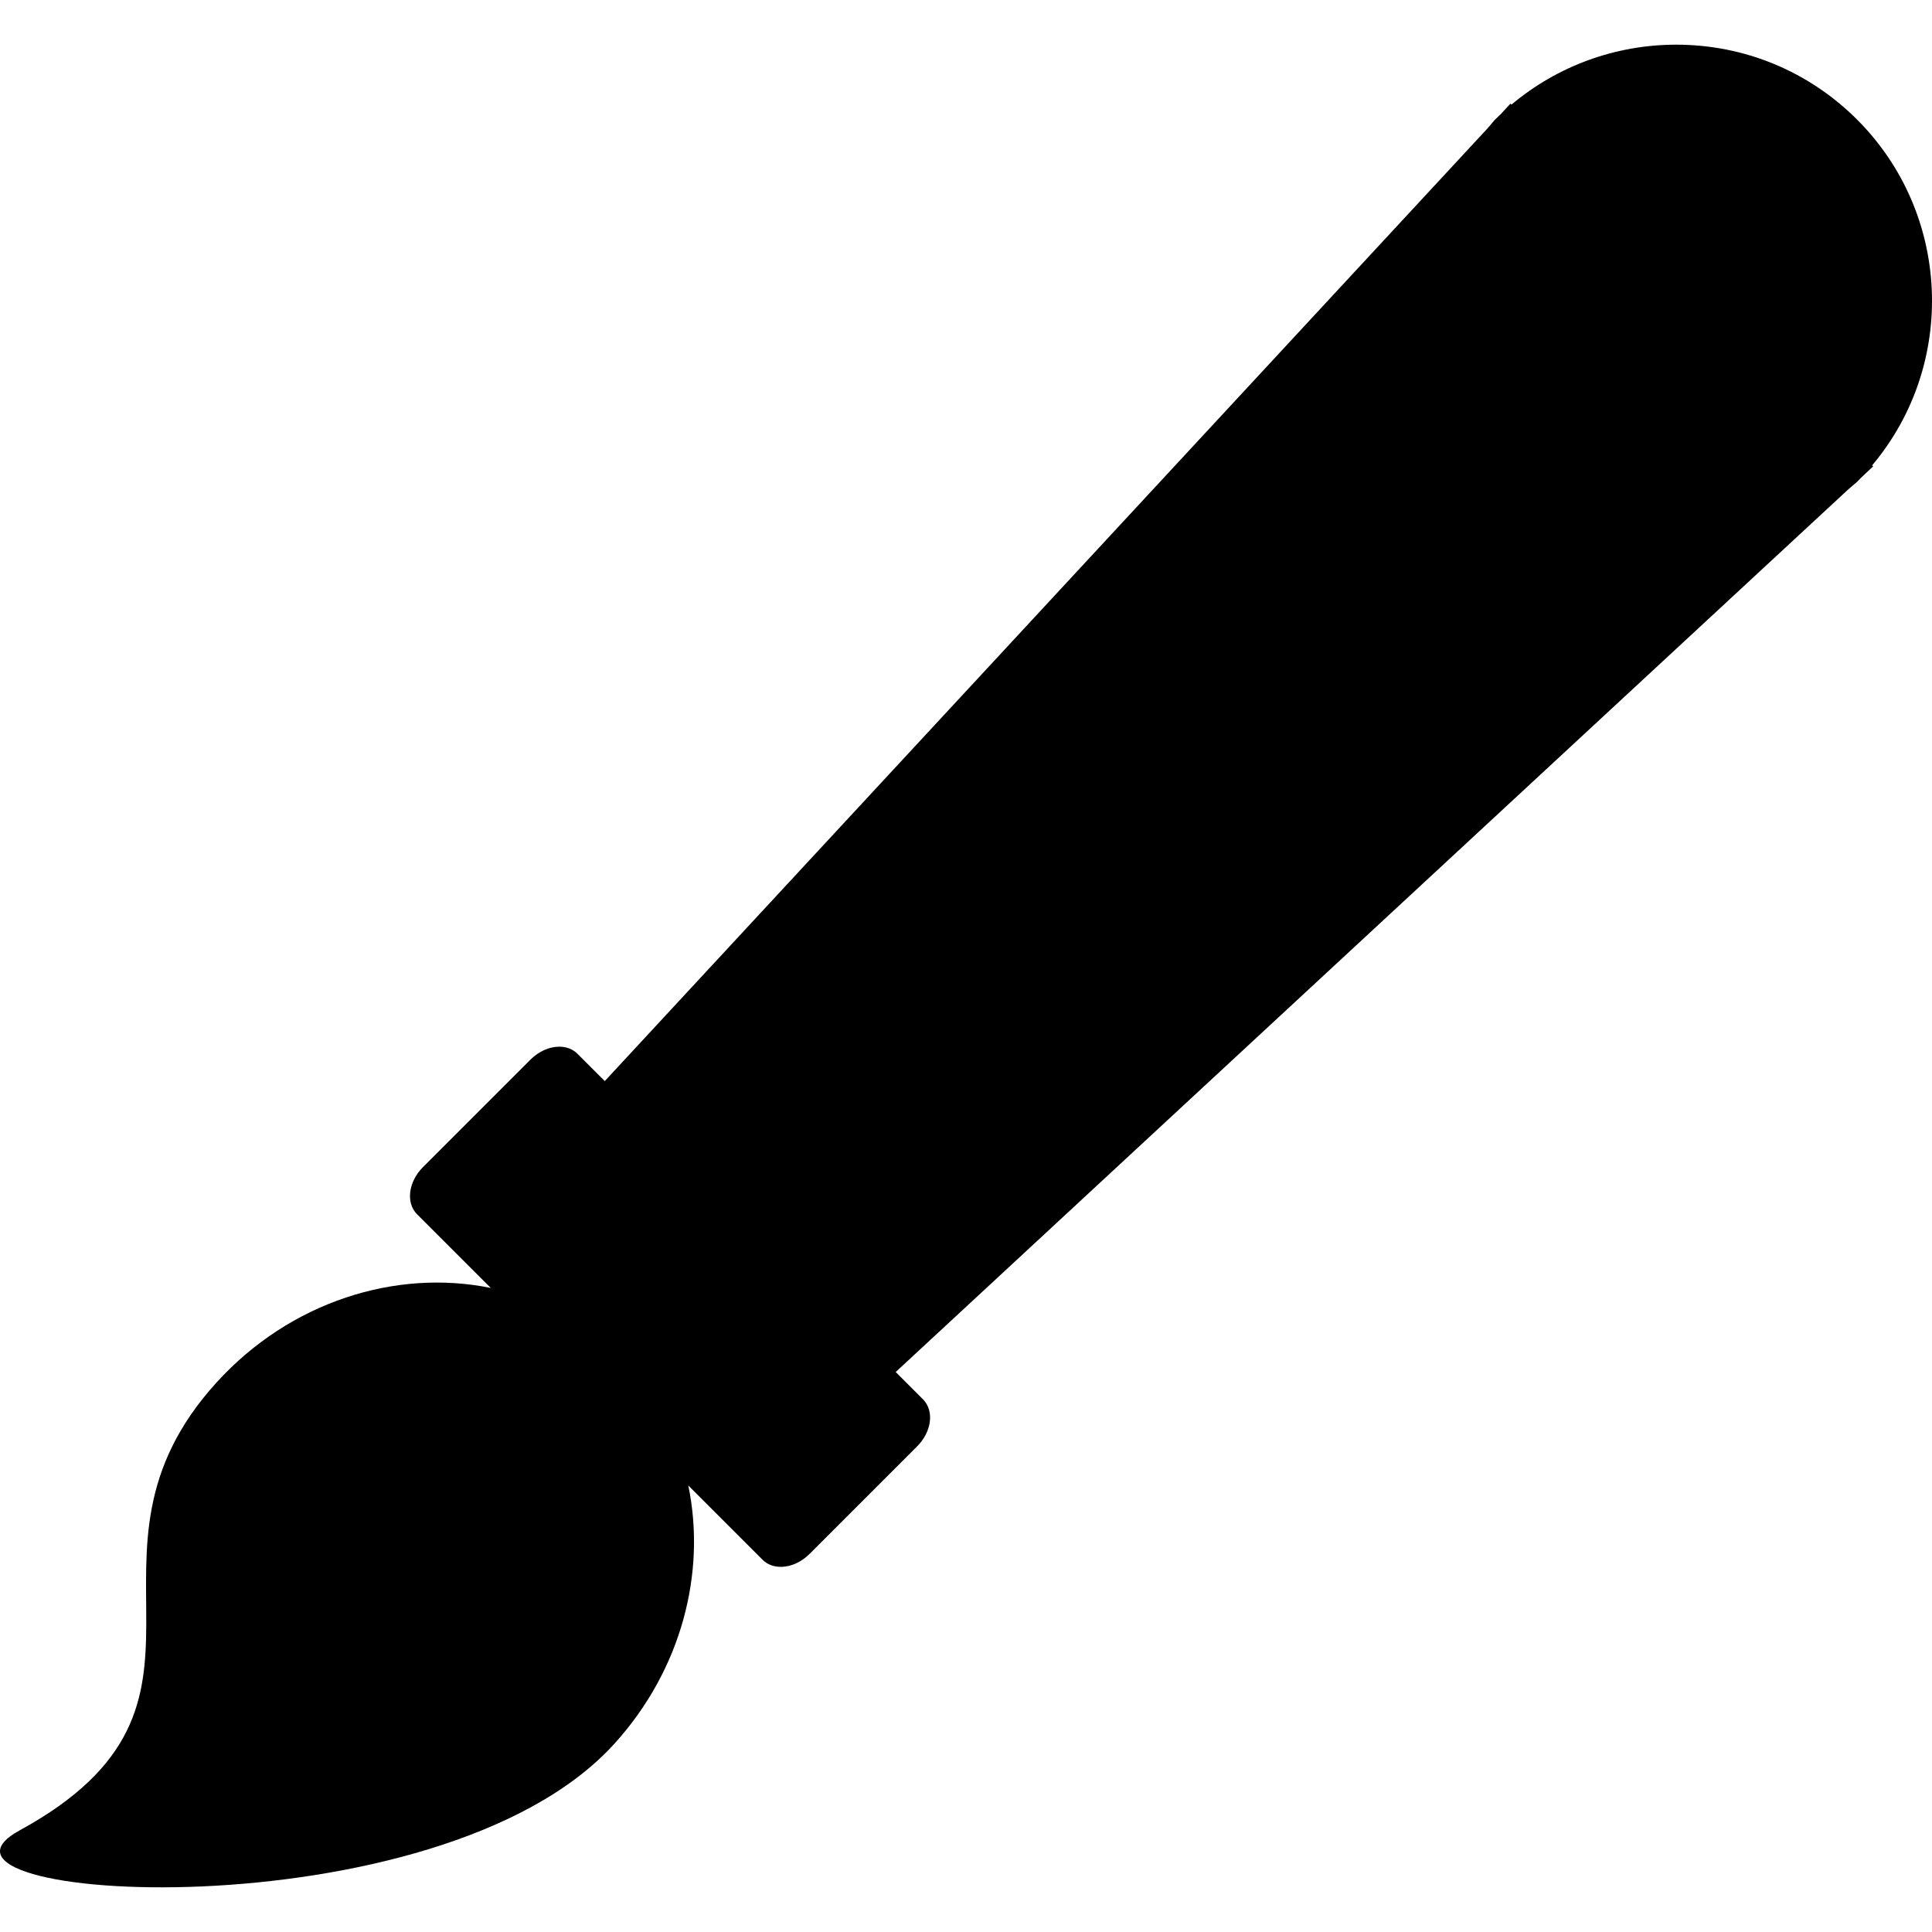
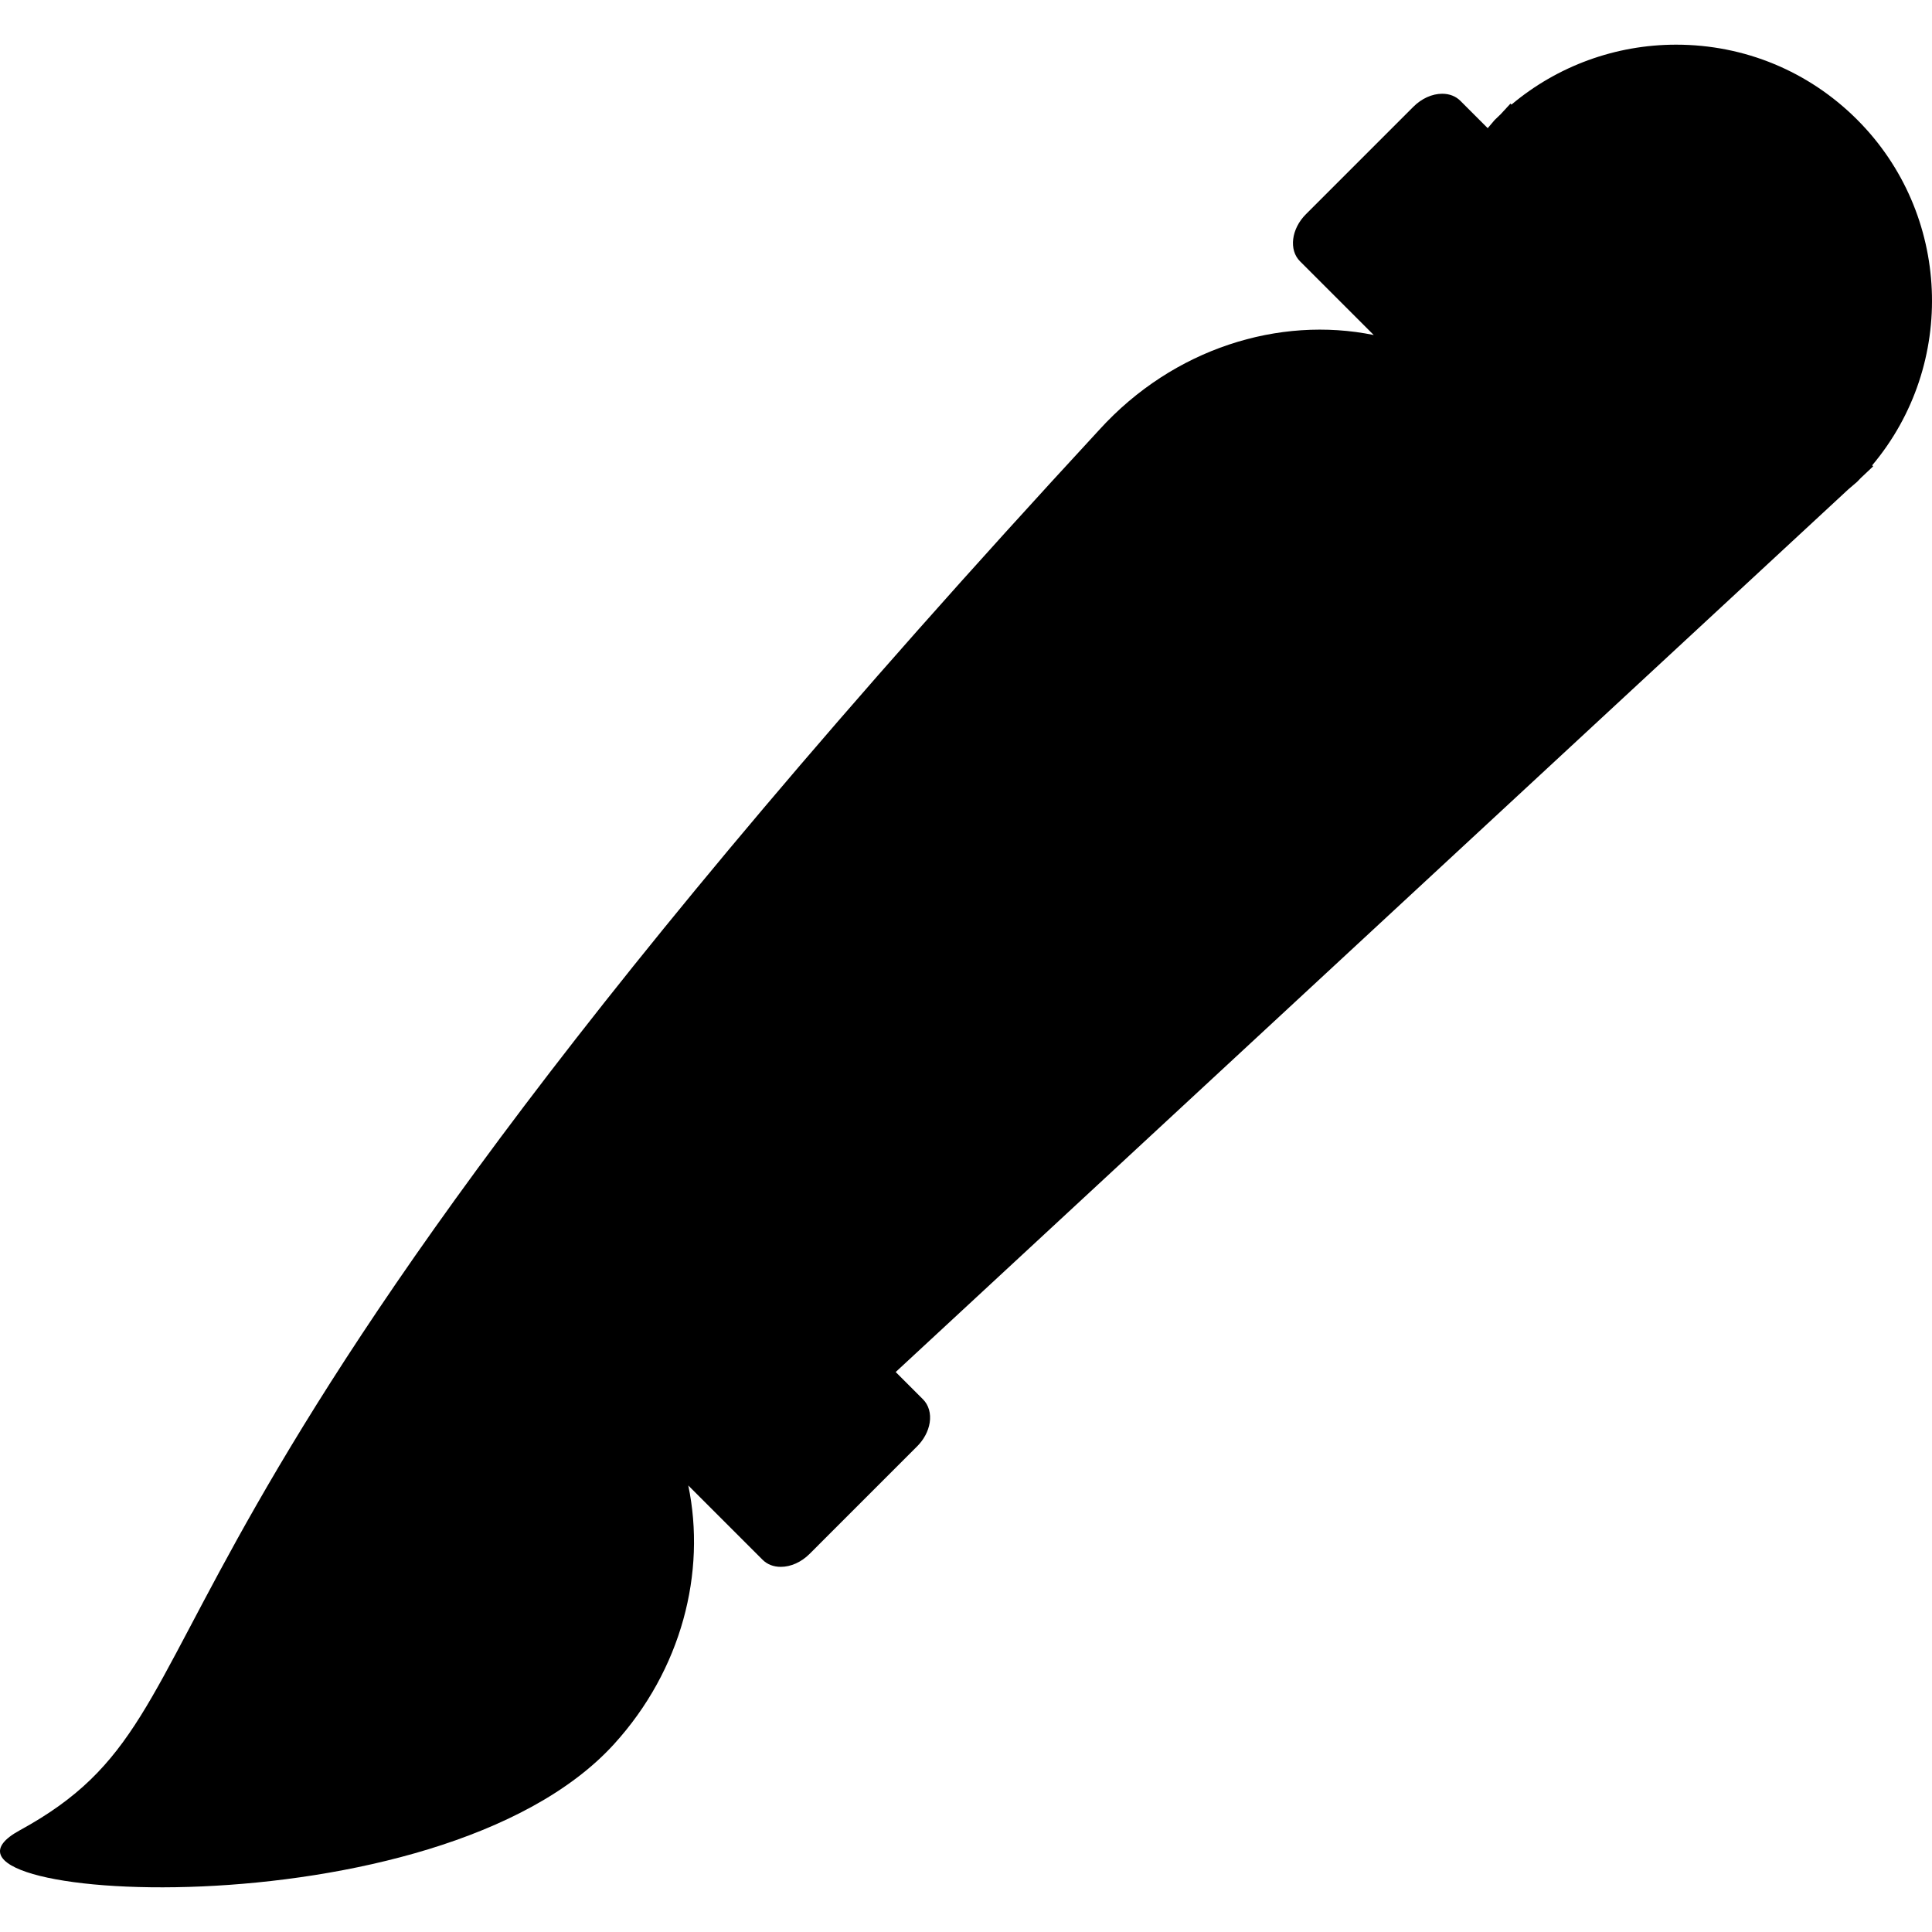
<svg xmlns="http://www.w3.org/2000/svg" fill="#000000" height="800px" width="800px" version="1.1" id="Capa_1" viewBox="0 0 300.581 300.581" xml:space="preserve">
-   <path d="M288.934,18.614c-7.521-7.521-17.522-11.664-28.16-11.664c-9.4,0-18.461,3.305-25.622,9.326l-0.154-0.154l-1.567,1.695  l-0.215,0.201c-0.21,0.196-0.42,0.392-0.679,0.655l-1.077,1.267L94.088,168.197l-4.249-4.249c-0.722-0.722-1.7-1.104-2.829-1.104  c-1.568,0-3.202,0.736-4.484,2.019l-16.729,16.729c-2.269,2.269-2.679,5.55-0.915,7.314l11.473,11.473  c-14.717-2.999-31.171,2.086-42.649,14.692C9.04,242.158,39.38,264.92,3.079,284.757c-20.259,11.071,65.057,16.682,92.445-13.397  c10.536-11.572,14.373-26.725,11.559-40.252l11.56,11.56c0.722,0.722,1.7,1.103,2.829,1.103c1.568,0,3.203-0.735,4.485-2.018  l16.729-16.73c1.056-1.055,1.75-2.366,1.956-3.692c0.22-1.42-0.159-2.739-1.041-3.621l-4.25-4.25L287.578,76.118l1.356-1.16  c0.191-0.19,0.375-0.387,0.558-0.582l1.935-1.824l-0.154-0.154C304.503,56.67,303.548,33.227,288.934,18.614z" />
+   <path d="M288.934,18.614c-7.521-7.521-17.522-11.664-28.16-11.664c-9.4,0-18.461,3.305-25.622,9.326l-0.154-0.154l-1.567,1.695  l-0.215,0.201c-0.21,0.196-0.42,0.392-0.679,0.655l-1.077,1.267l-4.249-4.249c-0.722-0.722-1.7-1.104-2.829-1.104  c-1.568,0-3.202,0.736-4.484,2.019l-16.729,16.729c-2.269,2.269-2.679,5.55-0.915,7.314l11.473,11.473  c-14.717-2.999-31.171,2.086-42.649,14.692C9.04,242.158,39.38,264.92,3.079,284.757c-20.259,11.071,65.057,16.682,92.445-13.397  c10.536-11.572,14.373-26.725,11.559-40.252l11.56,11.56c0.722,0.722,1.7,1.103,2.829,1.103c1.568,0,3.203-0.735,4.485-2.018  l16.729-16.73c1.056-1.055,1.75-2.366,1.956-3.692c0.22-1.42-0.159-2.739-1.041-3.621l-4.25-4.25L287.578,76.118l1.356-1.16  c0.191-0.19,0.375-0.387,0.558-0.582l1.935-1.824l-0.154-0.154C304.503,56.67,303.548,33.227,288.934,18.614z" />
</svg>